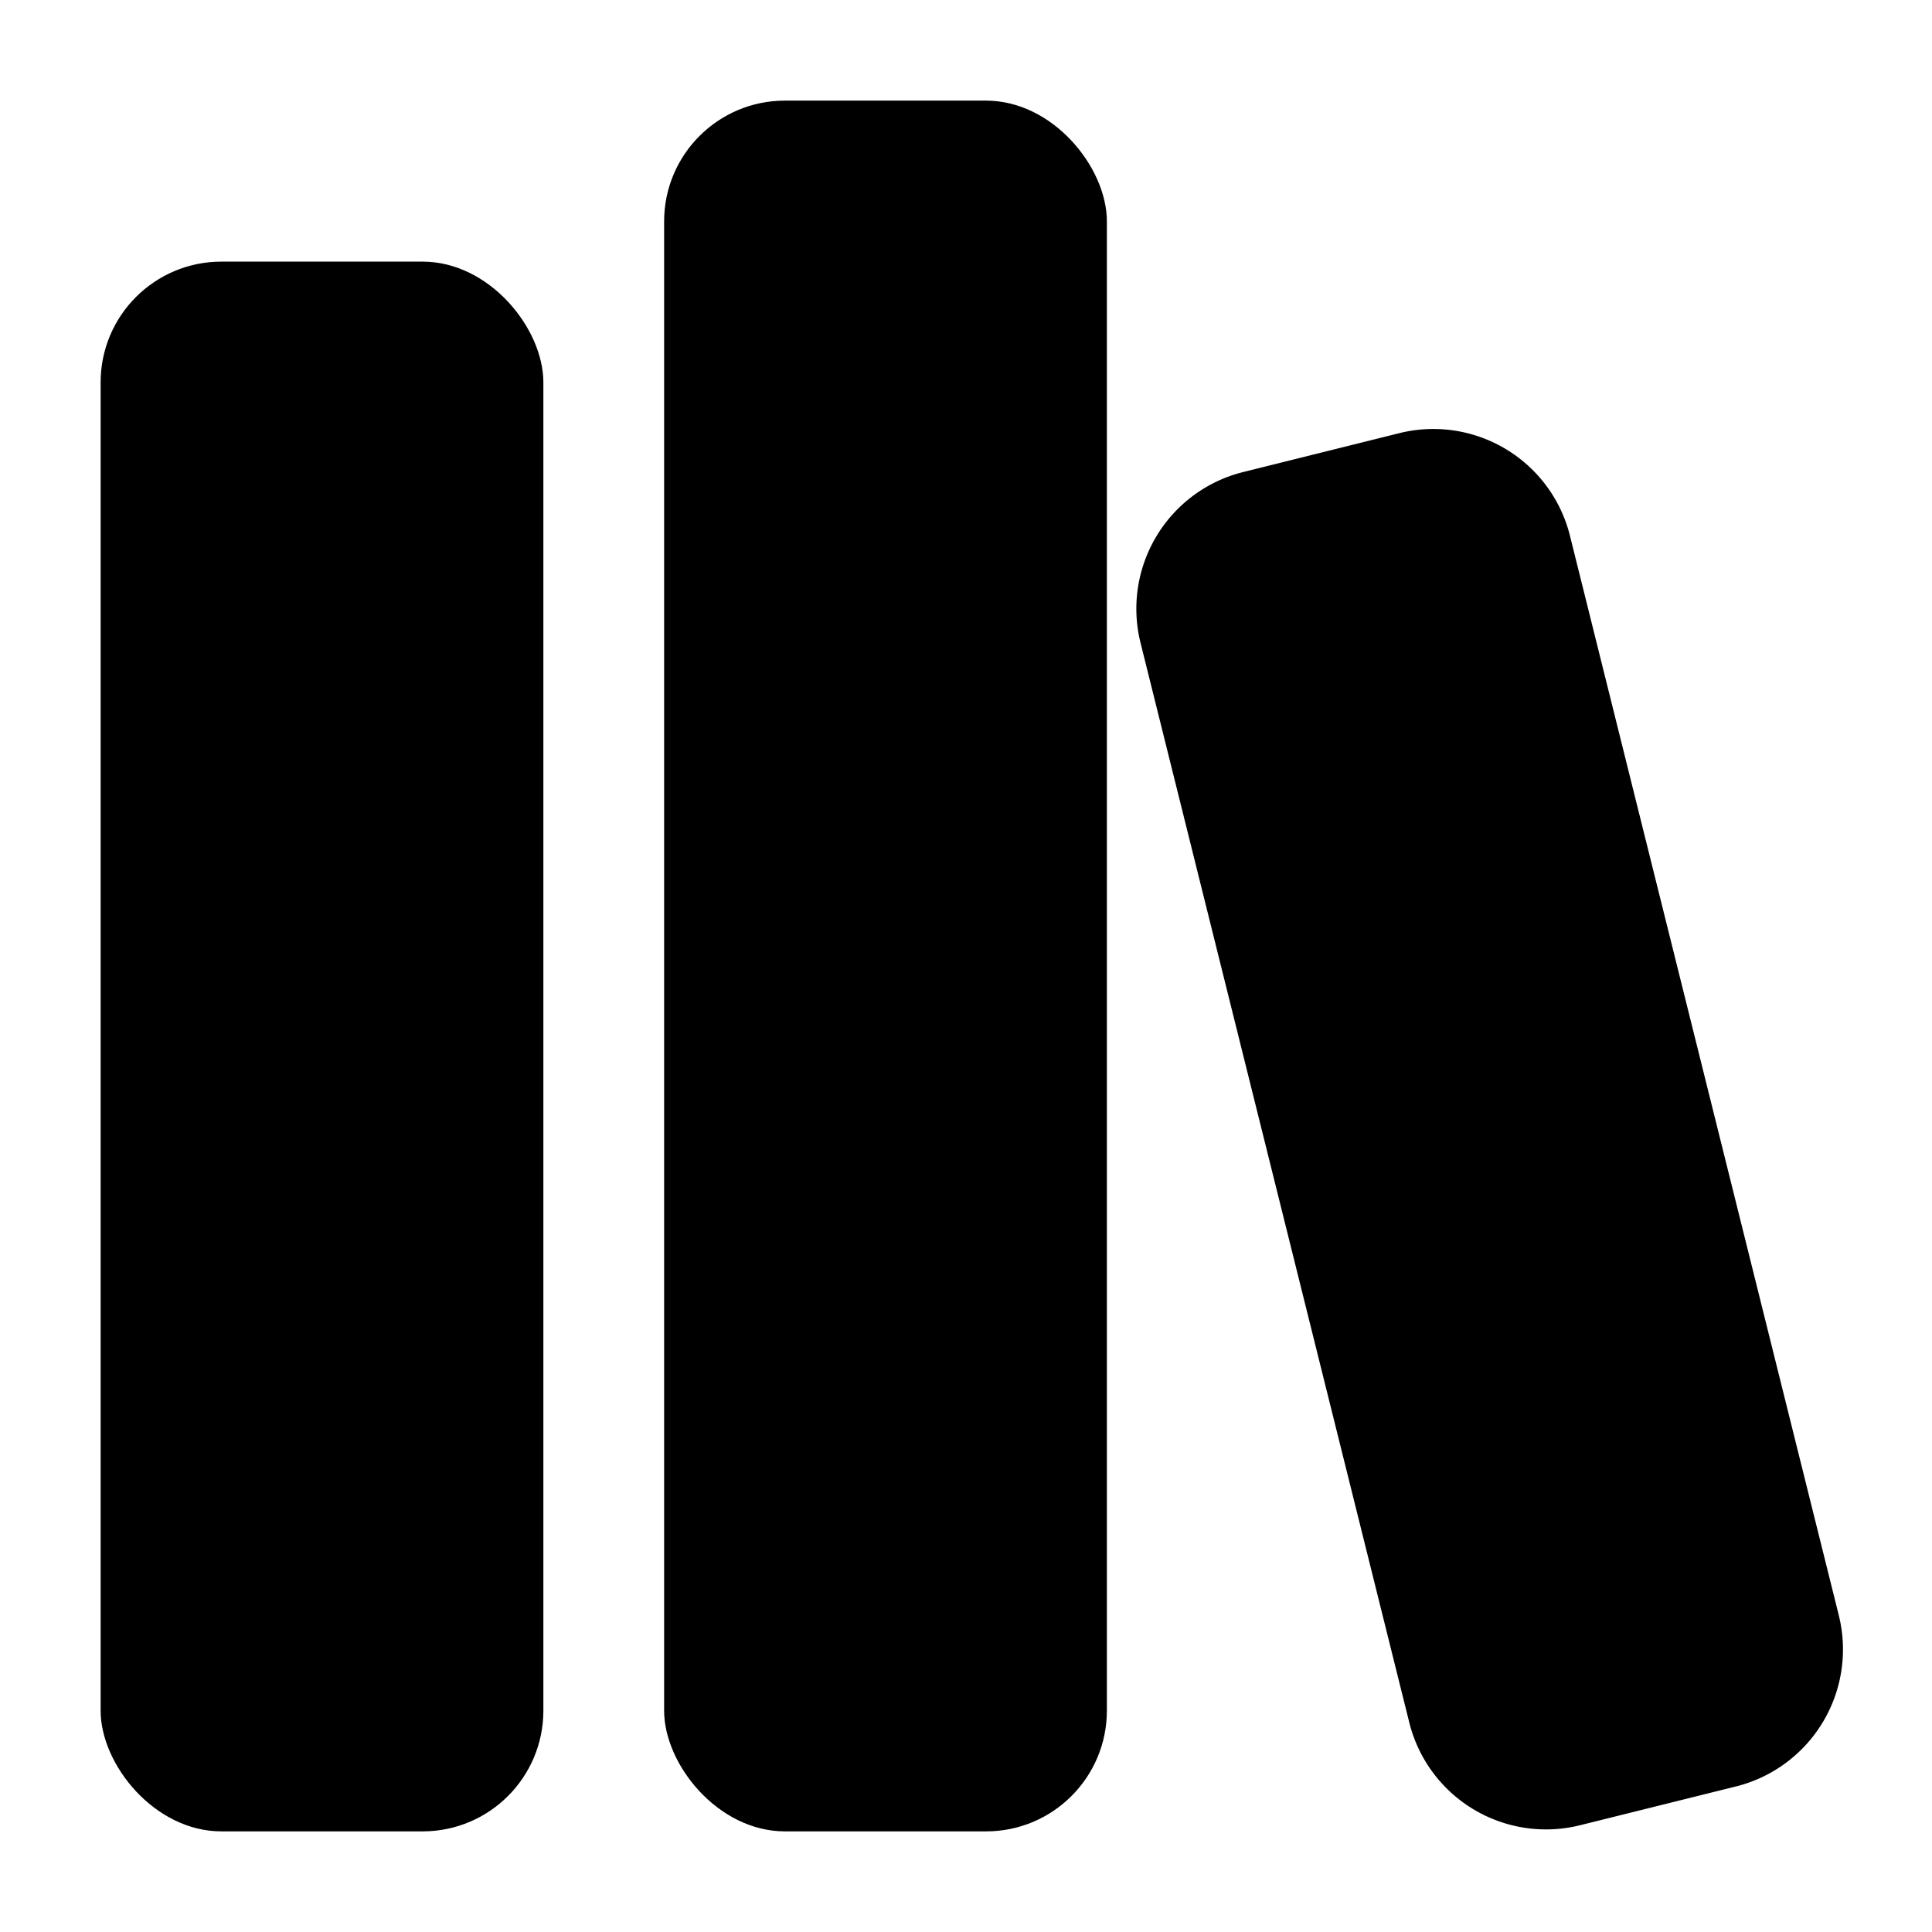
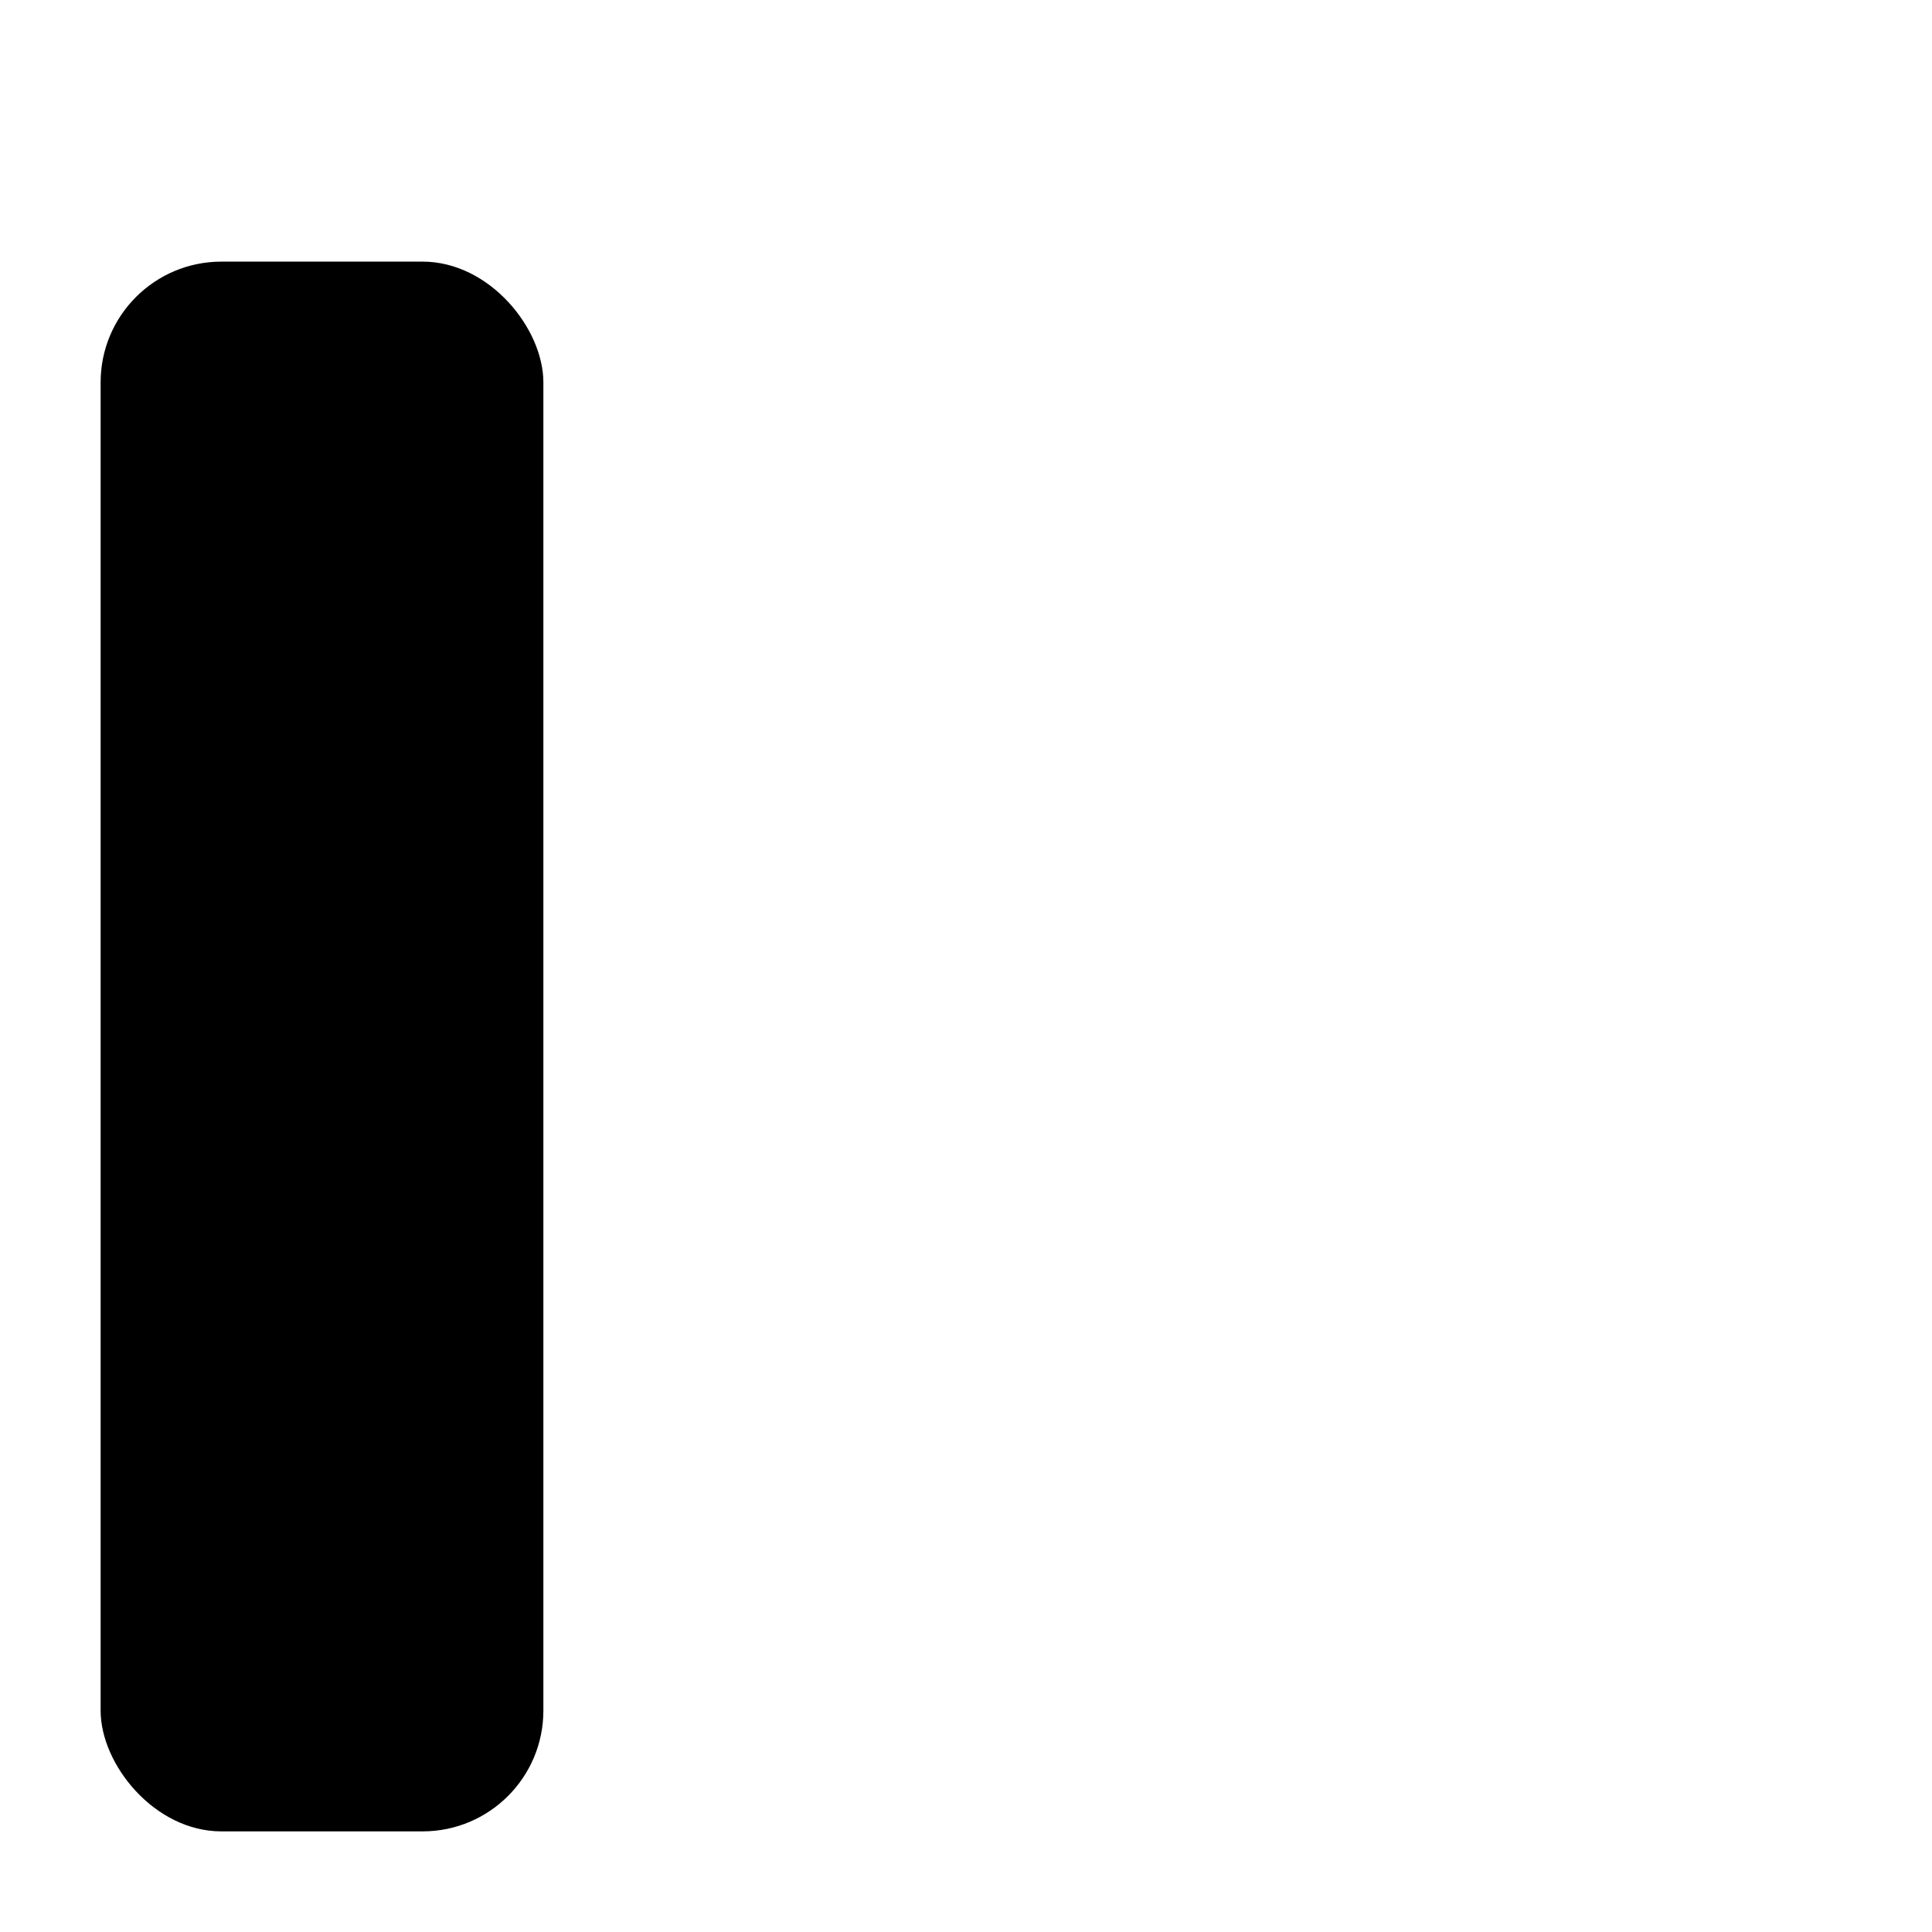
<svg xmlns="http://www.w3.org/2000/svg" viewBox="0 0 24 24">
  <g id="Layer_2" data-name="Layer 2">
    <rect height="19.5" rx="1.5" width="5.5" x="1.25" y="3.25" />
-     <rect height="21.5" rx="1.5" width="5.5" x="8.25" y="1.25" />
-     <path d="m22.843 20.069-3.34-13.412a1.749 1.749 0 0 0 -2.121-1.276l-1.939.483a1.75 1.75 0 0 0 -1.275 2.121l3.339 13.414a1.75 1.75 0 0 0 2.12 1.275l1.941-.483.001-0a1.754 1.754 0 0 0 1.274-2.121z" />
  </g>
</svg>